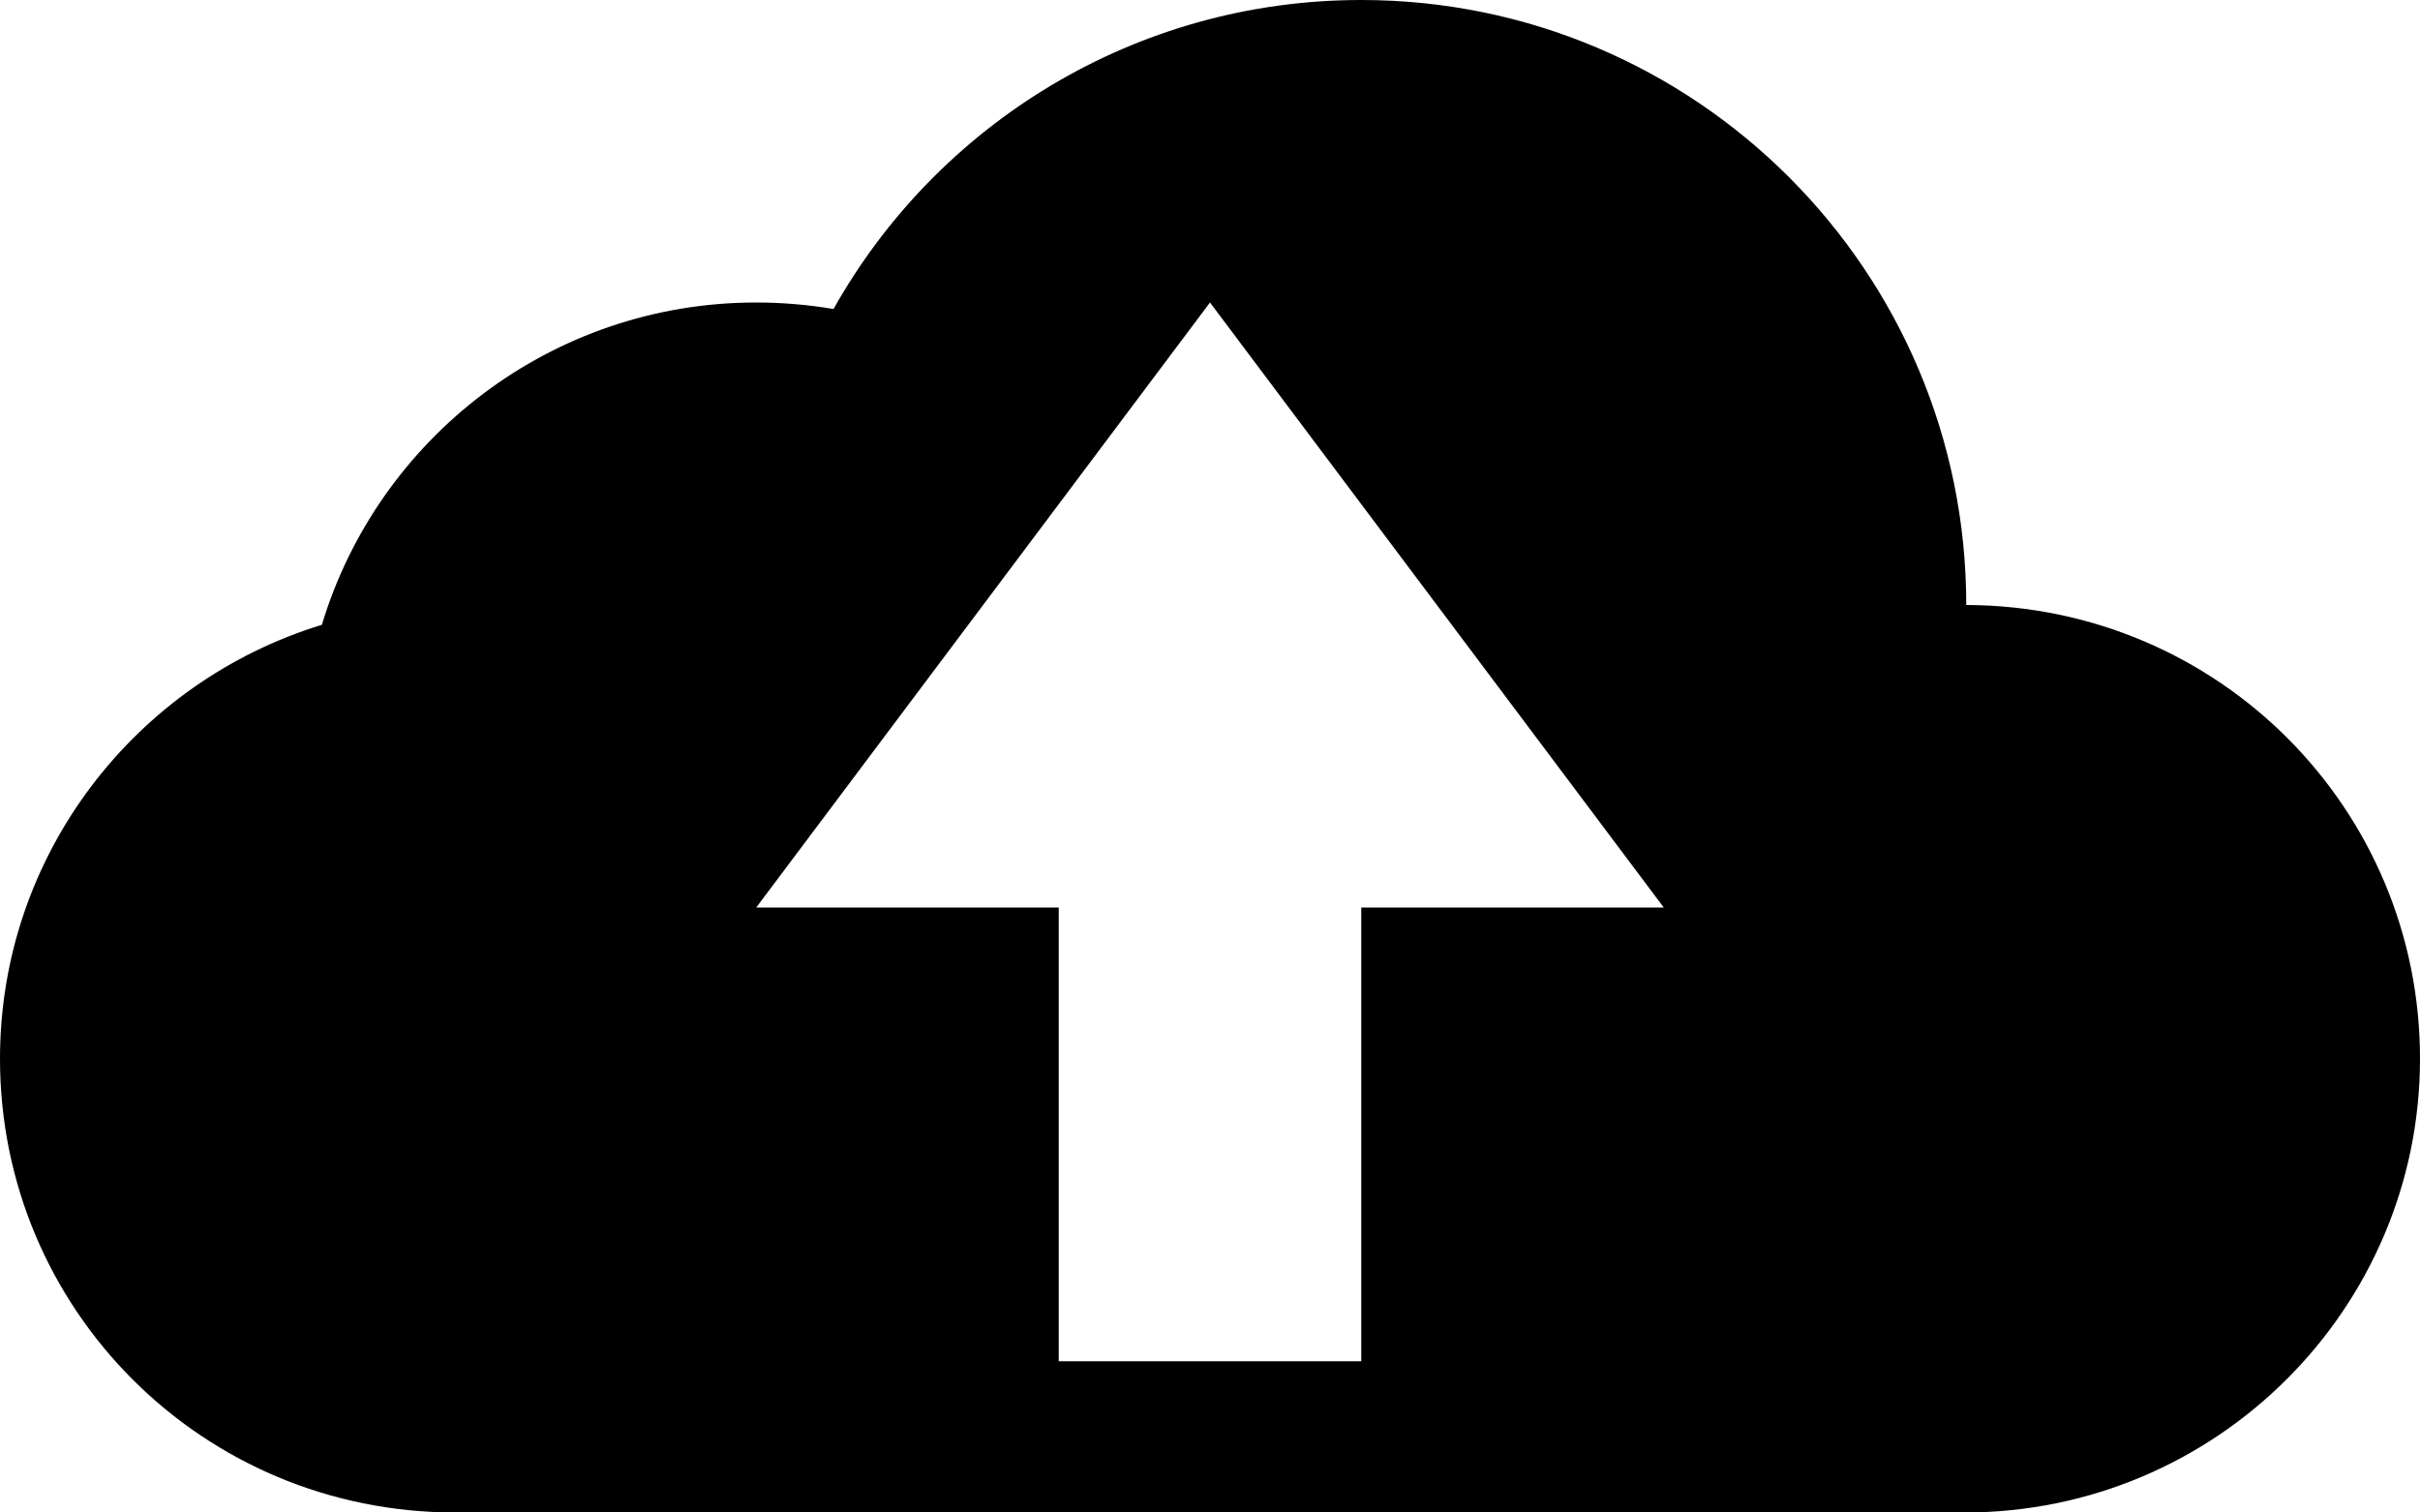
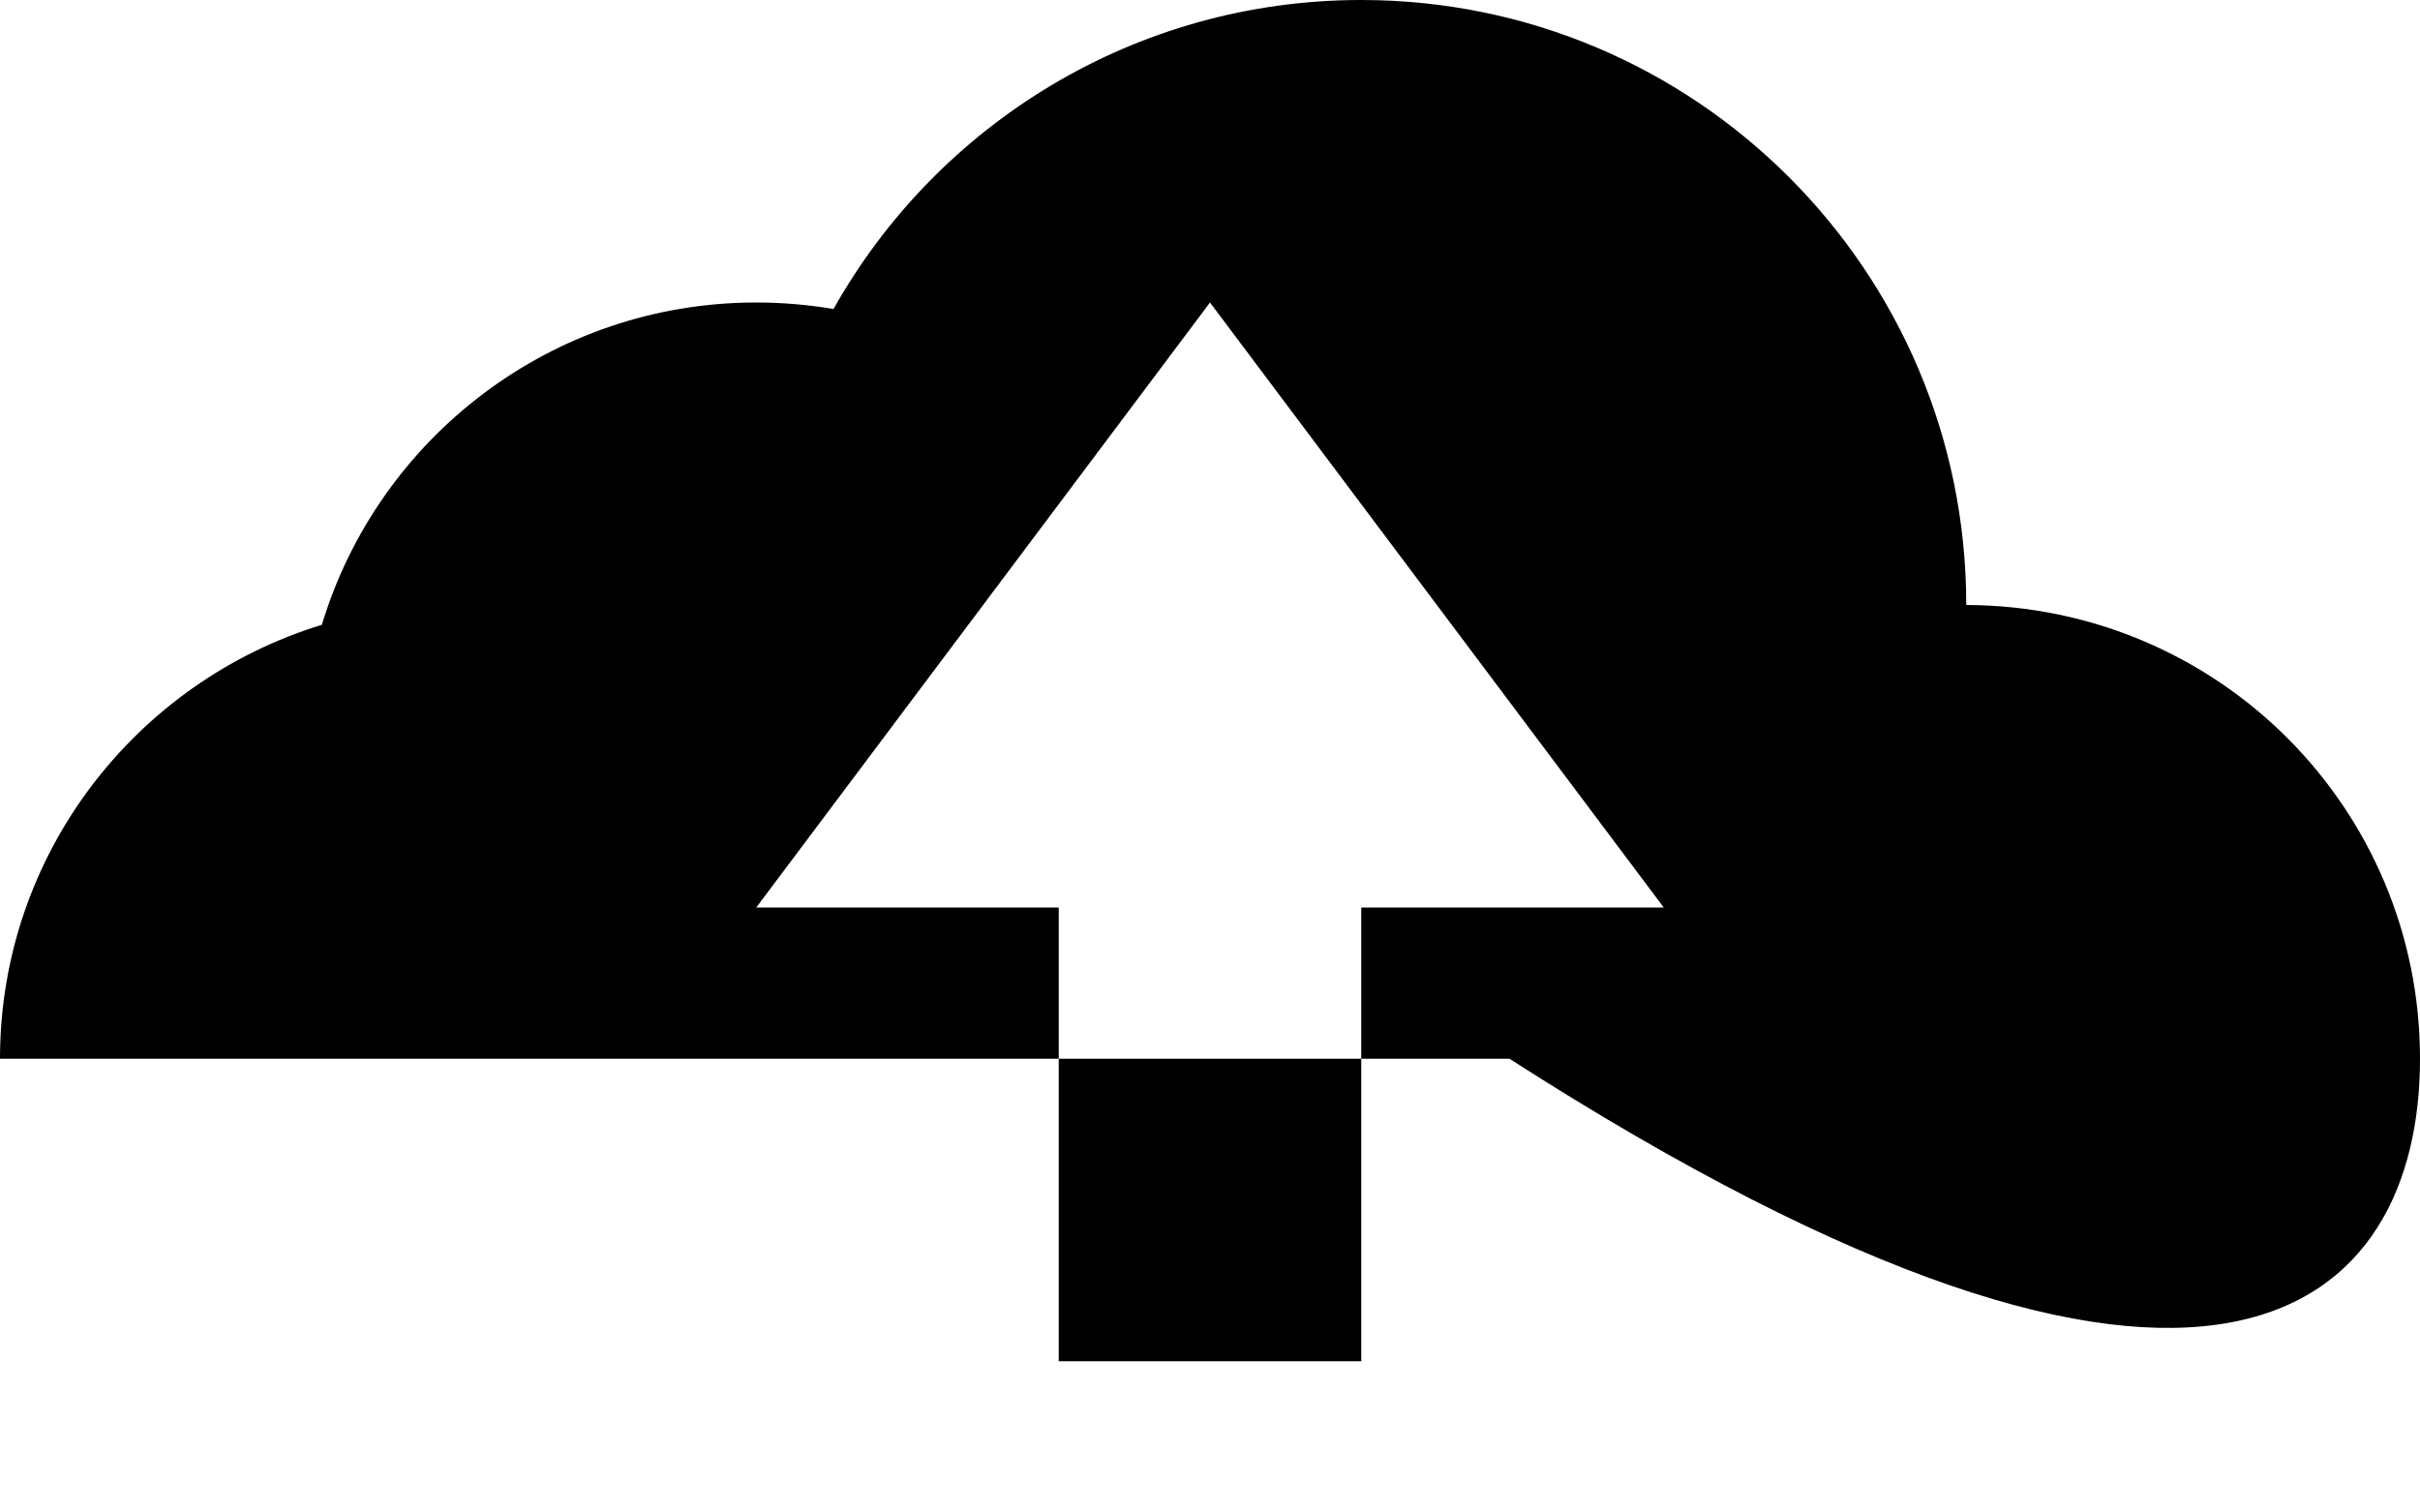
<svg xmlns="http://www.w3.org/2000/svg" version="1.1" id="Capa_1" x="0px" y="0px" width="16px" height="10px" viewBox="0 0 16 10" enable-background="new 0 0 16 10" xml:space="preserve">
-   <path d="M13,4c0-2.209-1.791-4-4-4C7.502,0,6.195,0.824,5.511,2.043C5.345,2.015,5.174,2,5,2C3.646,2,2.5,2.897,2.128,4.131  C0.896,4.508,0,5.65,0,7c0,1.657,1.337,3,3.01,3h9.98C14.652,10,16,8.652,16,7C16,5.347,14.668,4.005,13,4z M9,6v3H7V6H5l3-4l3,4H9z  " />
+   <path d="M13,4c0-2.209-1.791-4-4-4C7.502,0,6.195,0.824,5.511,2.043C5.345,2.015,5.174,2,5,2C3.646,2,2.5,2.897,2.128,4.131  C0.896,4.508,0,5.65,0,7h9.98C14.652,10,16,8.652,16,7C16,5.347,14.668,4.005,13,4z M9,6v3H7V6H5l3-4l3,4H9z  " />
</svg>